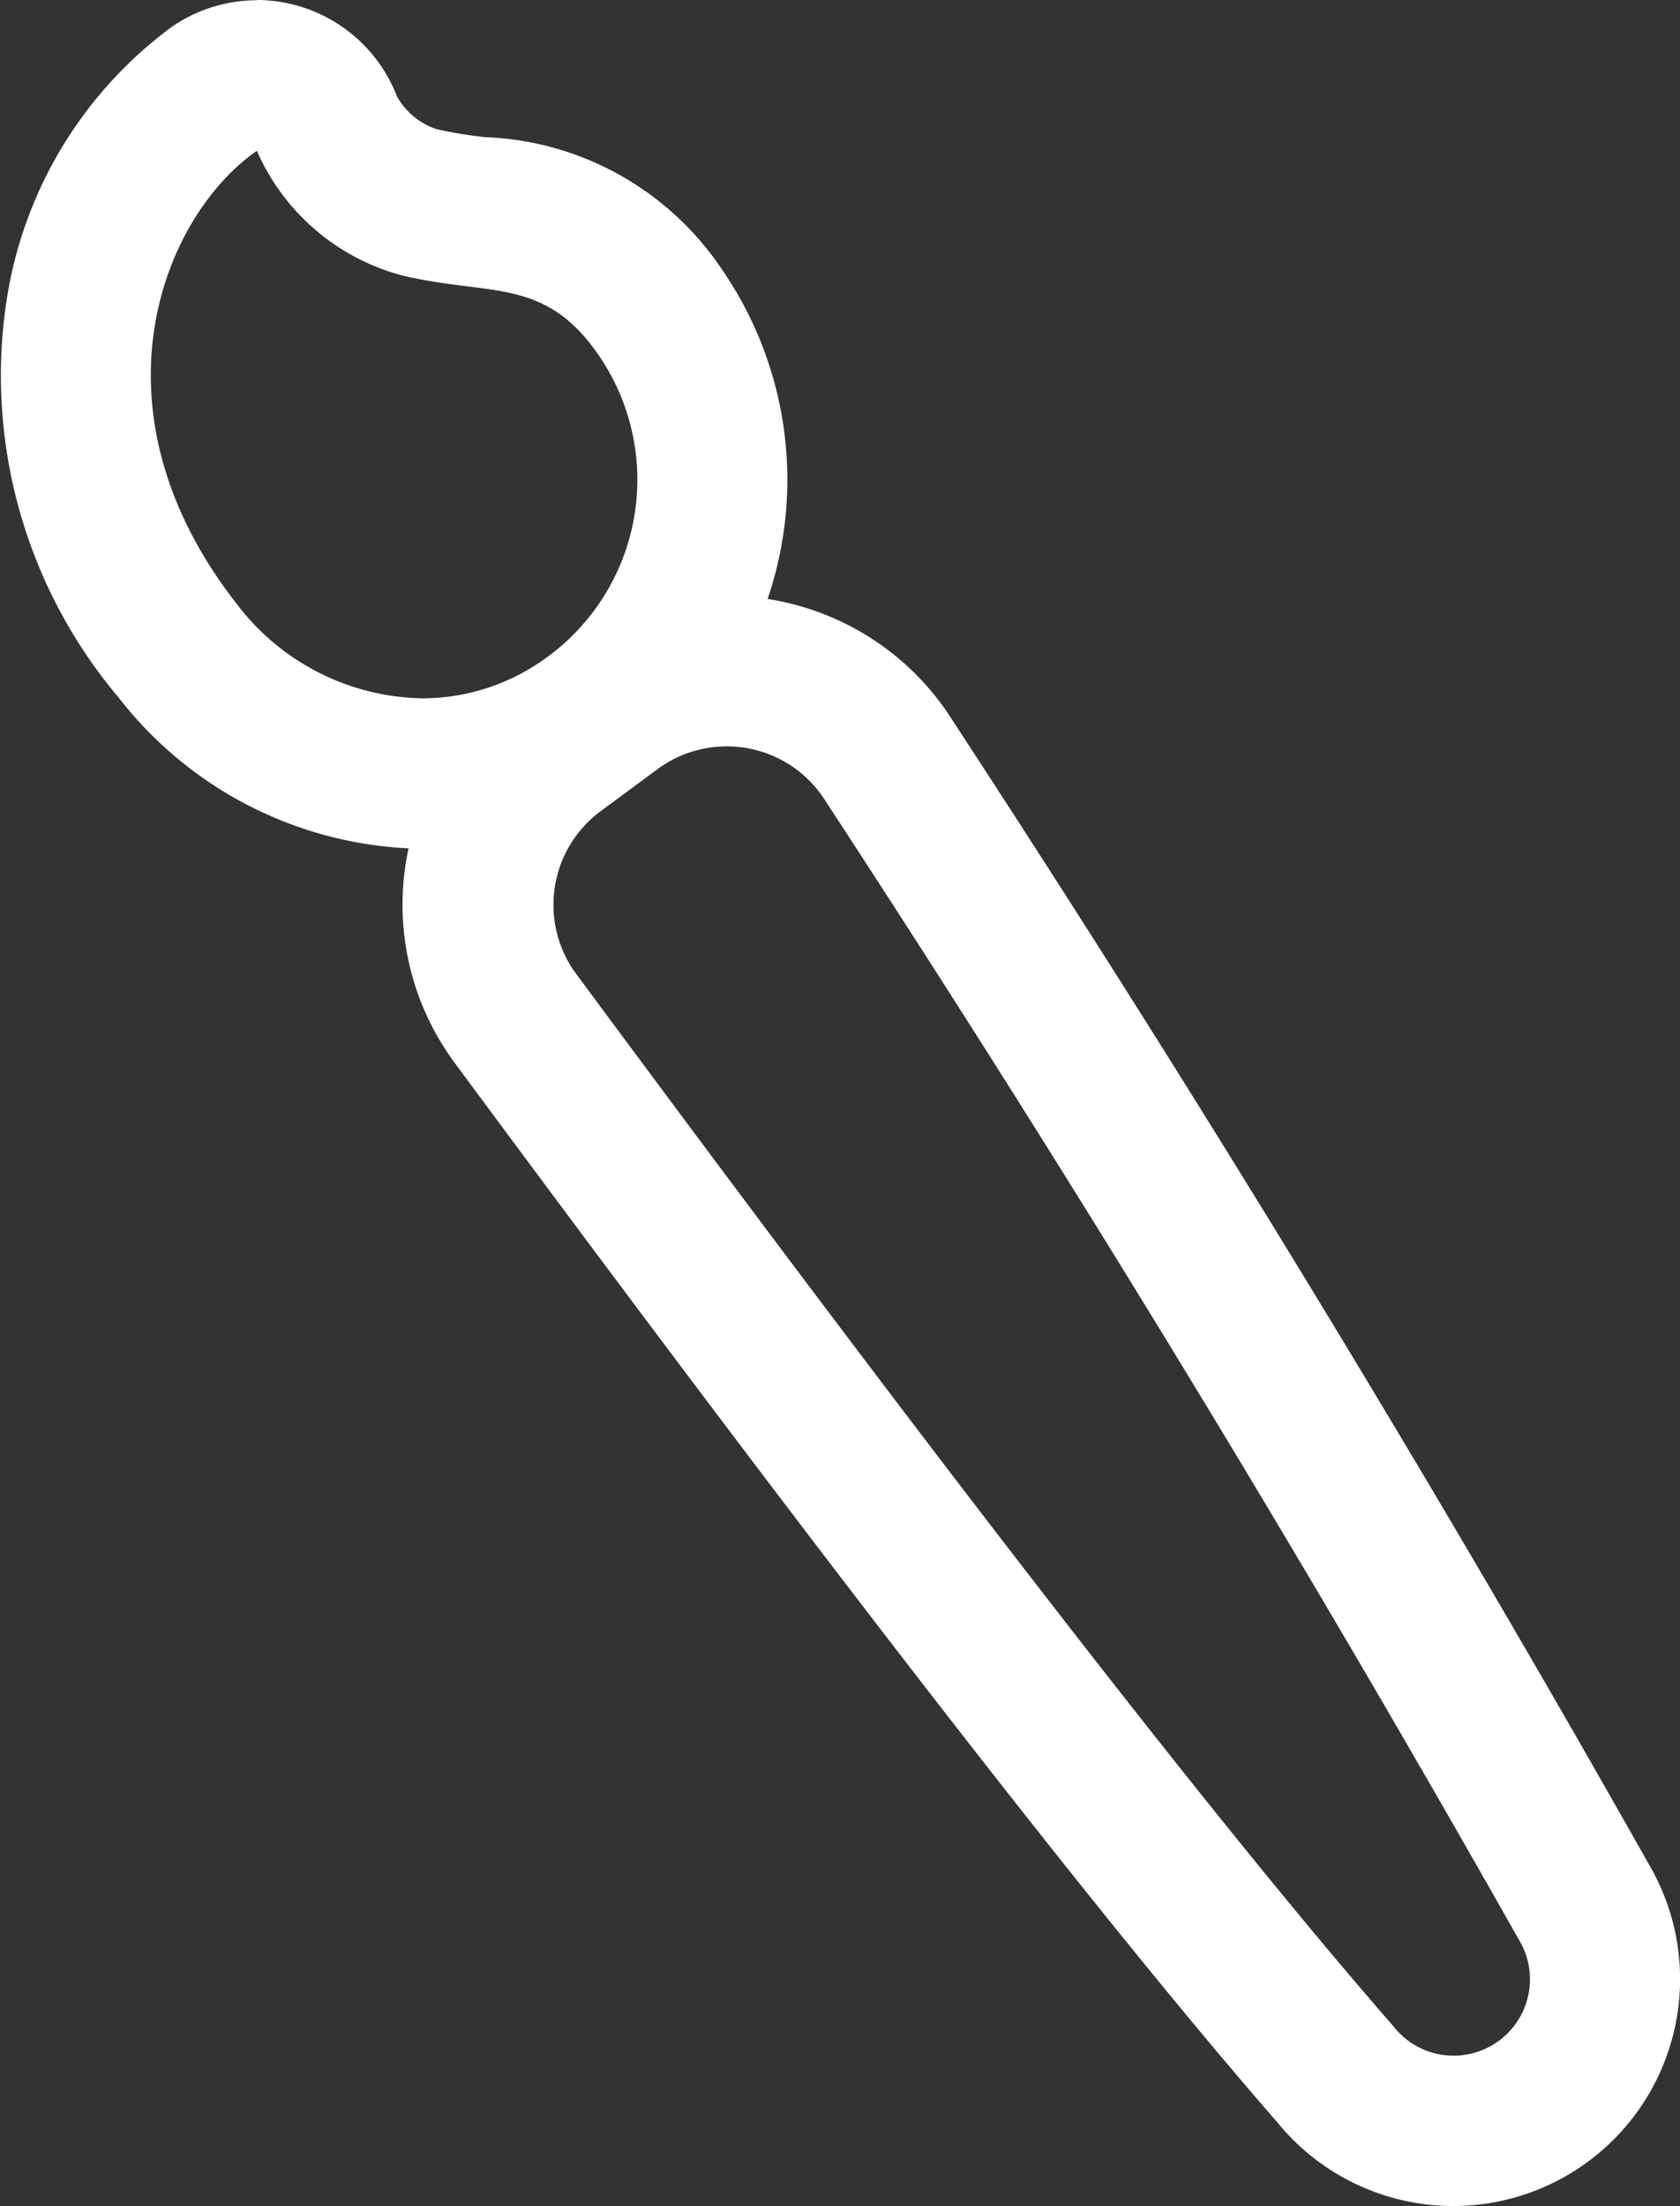
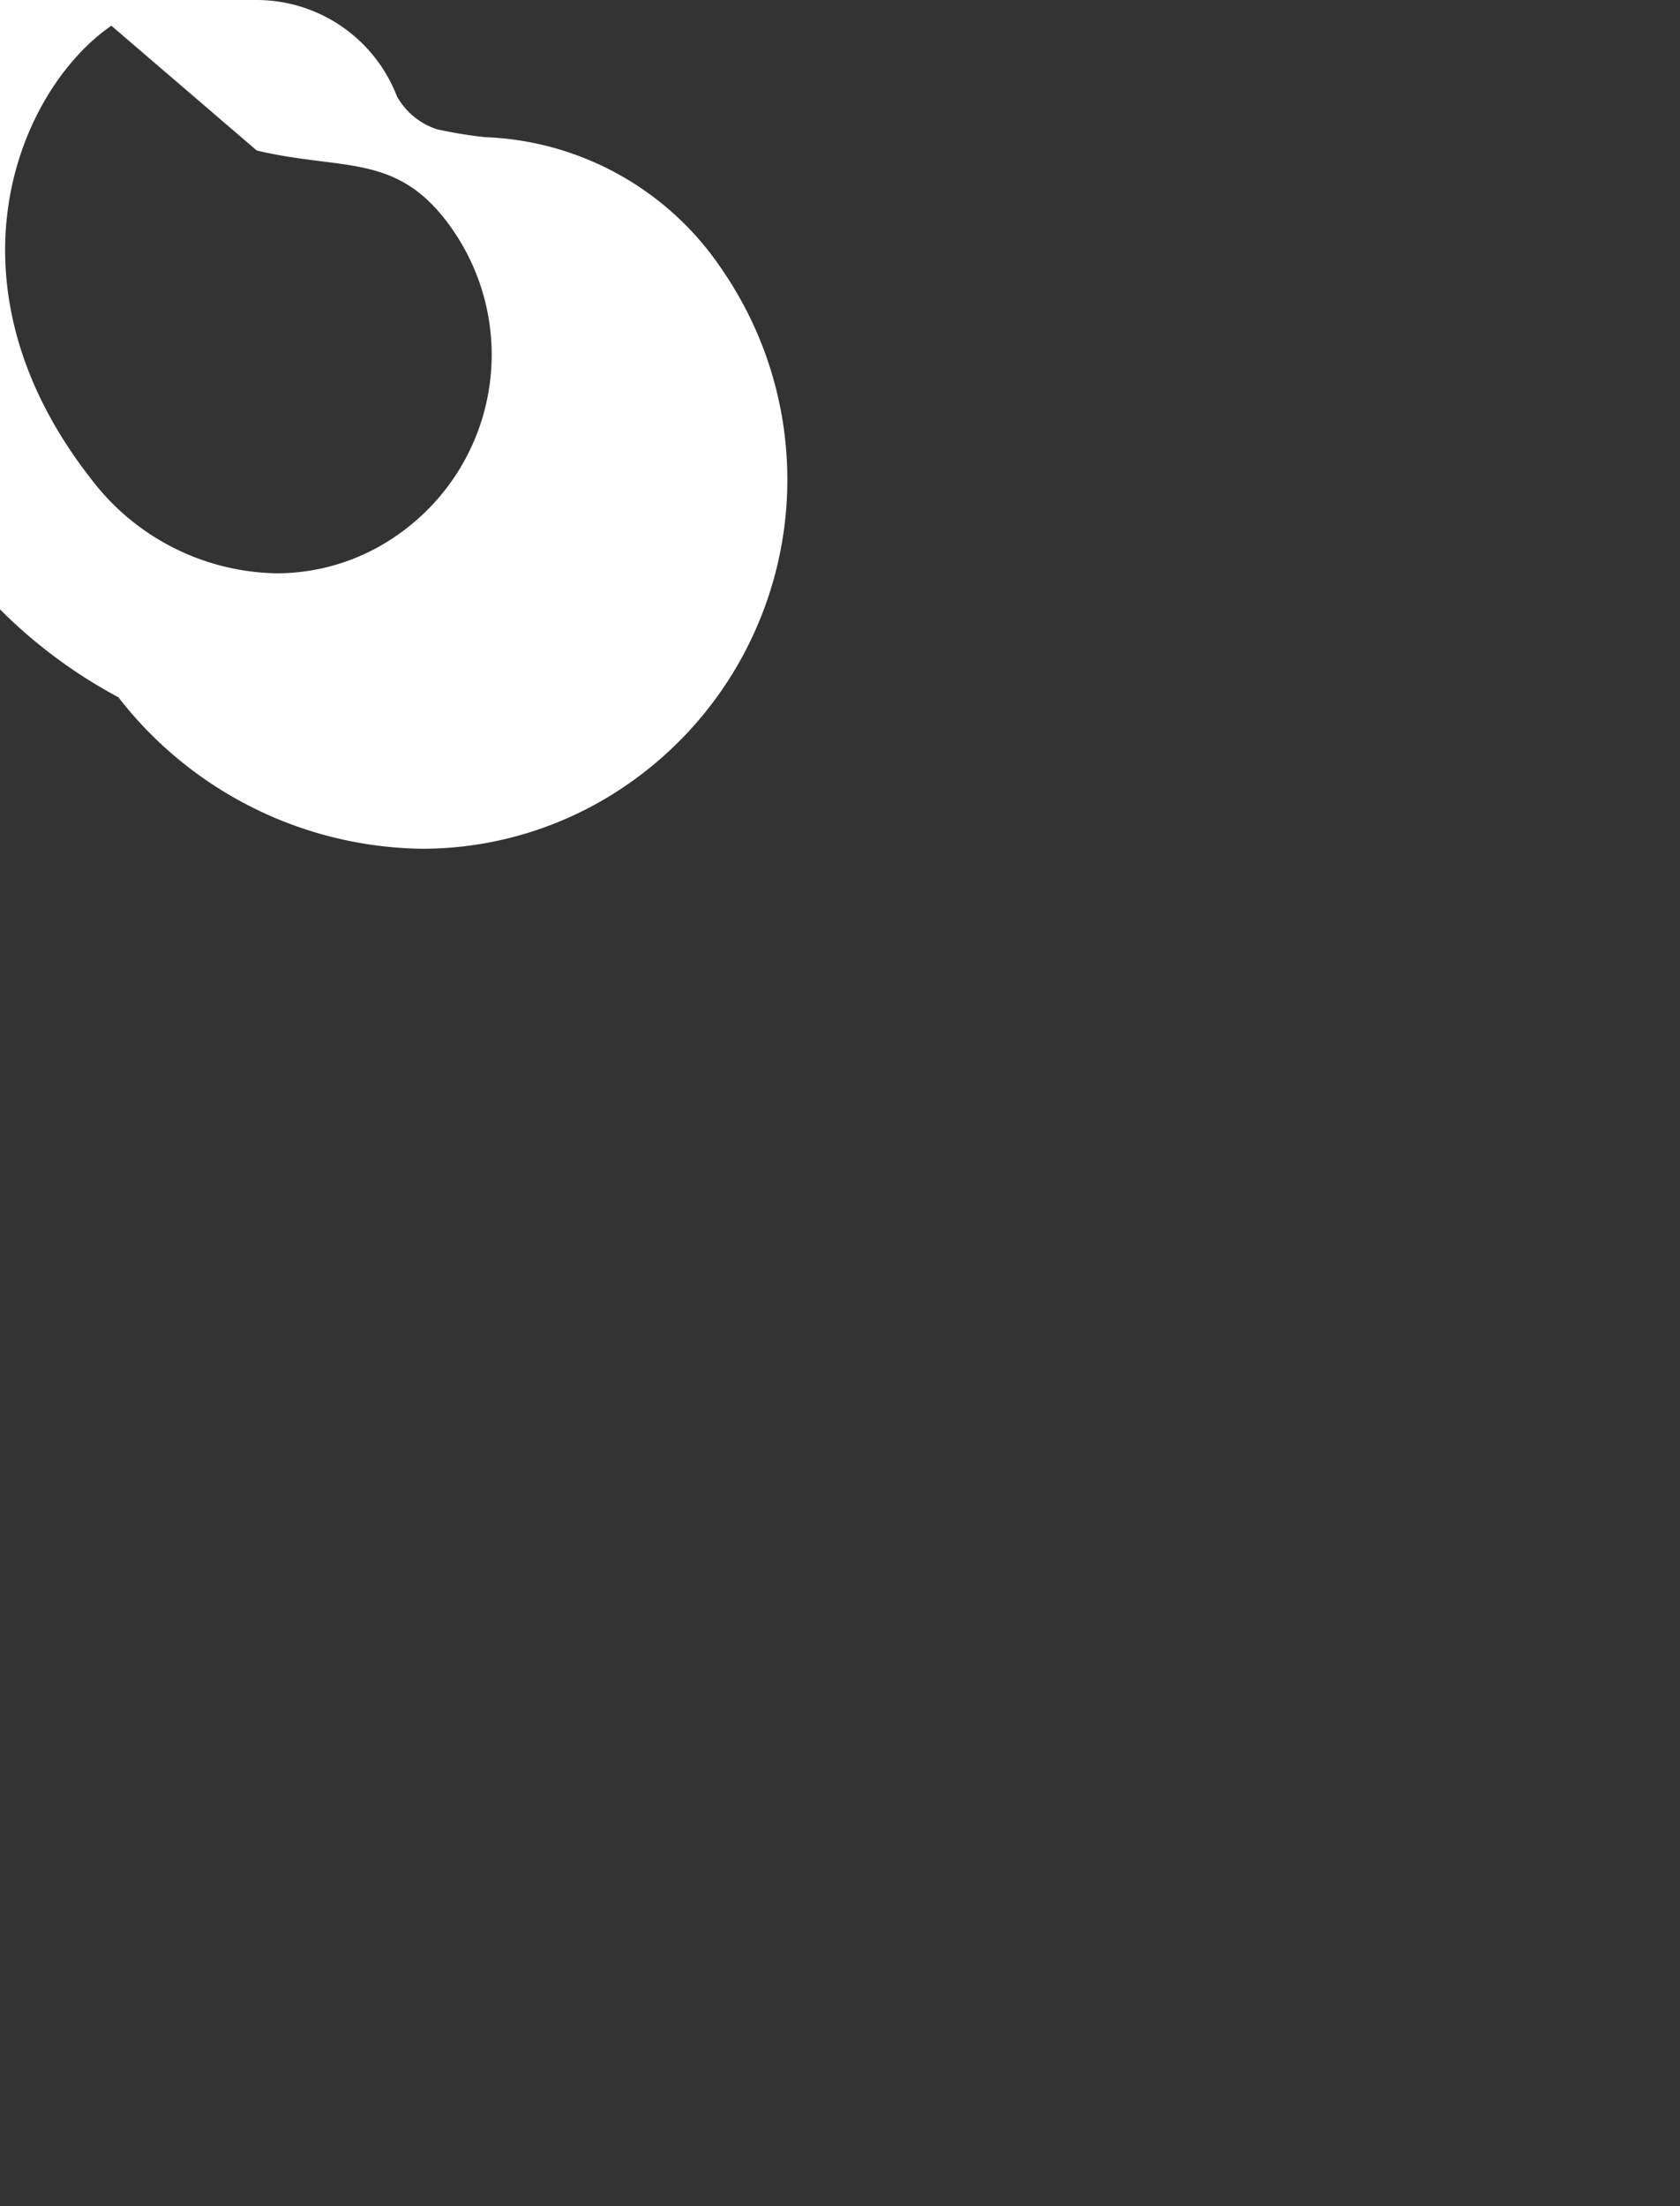
<svg xmlns="http://www.w3.org/2000/svg" width="35.486" height="46.586" viewBox="0 0 35.486 46.586">
  <rect x="0" y="0" width="35.486" height="46.586" fill="#333333" stroke="none" />
  <g id="グループ_4552" data-name="グループ 4552" transform="translate(-586.759 -9461.707)">
-     <path id="パス_3726" data-name="パス 3726" d="M17.548,22.528a2.457,2.457,0,0,1,2.028,1.064q7.771,11.867,14.7,24.128a1.613,1.613,0,0,1-2.652,1.829c-3.374-3.868-8.778-10.756-17.3-22.277a2.461,2.461,0,0,1,.567-3.38l1.2-.886a2.45,2.45,0,0,1,1.456-.478m0-3.178h0a5.6,5.6,0,0,0-3.339,1.1l-1.2.885a5.613,5.613,0,0,0-1.3,7.745c.02.029.04.057.061.086C19.781,40,25.478,47.337,29.18,51.587a4.791,4.791,0,0,0,7.84-5.462C32.436,38,27.462,29.834,22.234,21.851c-.014-.021-.028-.043-.042-.064a5.641,5.641,0,0,0-4.644-2.438" transform="translate(584.561 9454.941)" fill="#fff" />
-     <path id="パス_3727" data-name="パス 3727" d="M5.423,6.69A4.651,4.651,0,0,0,8.5,9.33c1.854.443,3,.021,4.143,1.68a4.637,4.637,0,0,1-1.184,6.449,4.435,4.435,0,0,1-2.536.8,5.021,5.021,0,0,1-3.912-1.98c-3.259-4.157-1.542-8.232.418-9.584m0-3.178a3.176,3.176,0,0,0-1.8.562,8.83,8.83,0,0,0-3.508,5.9A10.542,10.542,0,0,0,2.5,18.236a8.249,8.249,0,0,0,6.413,3.2,7.613,7.613,0,0,0,4.341-1.358,7.823,7.823,0,0,0,2-10.869,6.3,6.3,0,0,0-5-2.8,9.271,9.271,0,0,1-1.024-.167,1.5,1.5,0,0,1-.845-.694A3.18,3.18,0,0,0,5.423,3.512" transform="translate(586.759 9458.195)" fill="#fff" />
+     <path id="パス_3727" data-name="パス 3727" d="M5.423,6.69c1.854.443,3,.021,4.143,1.68a4.637,4.637,0,0,1-1.184,6.449,4.435,4.435,0,0,1-2.536.8,5.021,5.021,0,0,1-3.912-1.98c-3.259-4.157-1.542-8.232.418-9.584m0-3.178a3.176,3.176,0,0,0-1.8.562,8.83,8.83,0,0,0-3.508,5.9A10.542,10.542,0,0,0,2.5,18.236a8.249,8.249,0,0,0,6.413,3.2,7.613,7.613,0,0,0,4.341-1.358,7.823,7.823,0,0,0,2-10.869,6.3,6.3,0,0,0-5-2.8,9.271,9.271,0,0,1-1.024-.167,1.5,1.5,0,0,1-.845-.694A3.18,3.18,0,0,0,5.423,3.512" transform="translate(586.759 9458.195)" fill="#fff" />
  </g>
</svg>